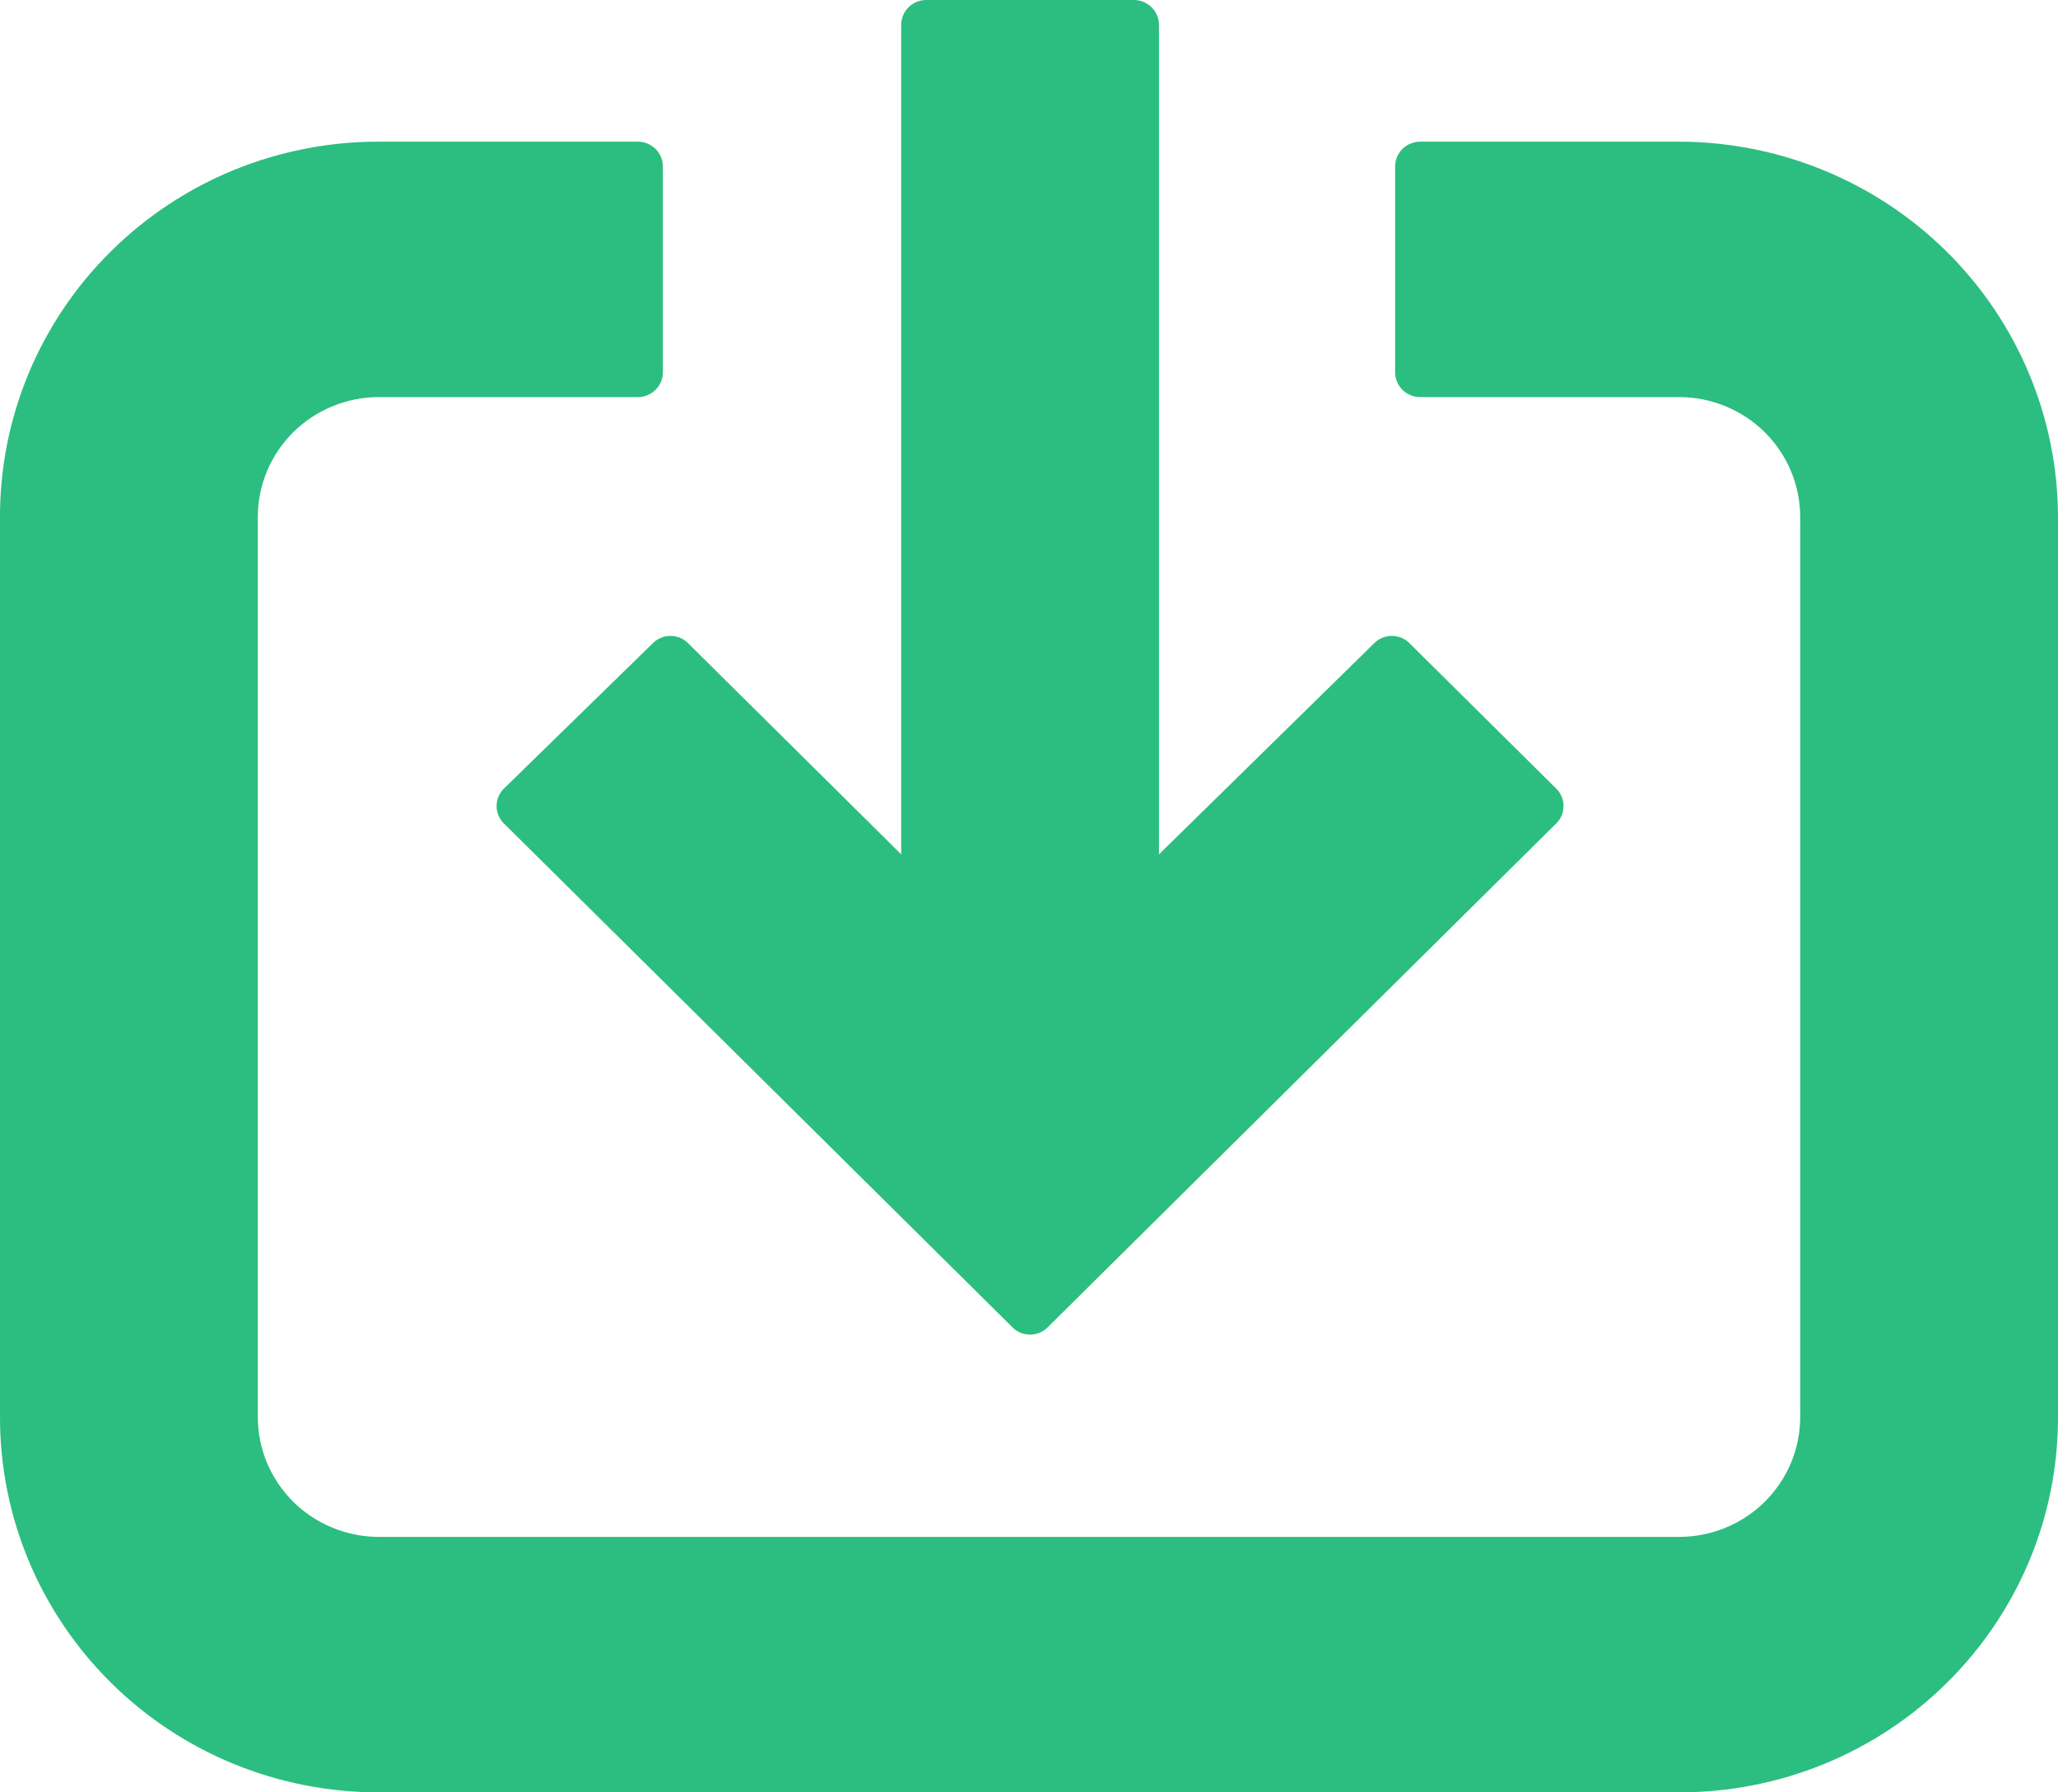
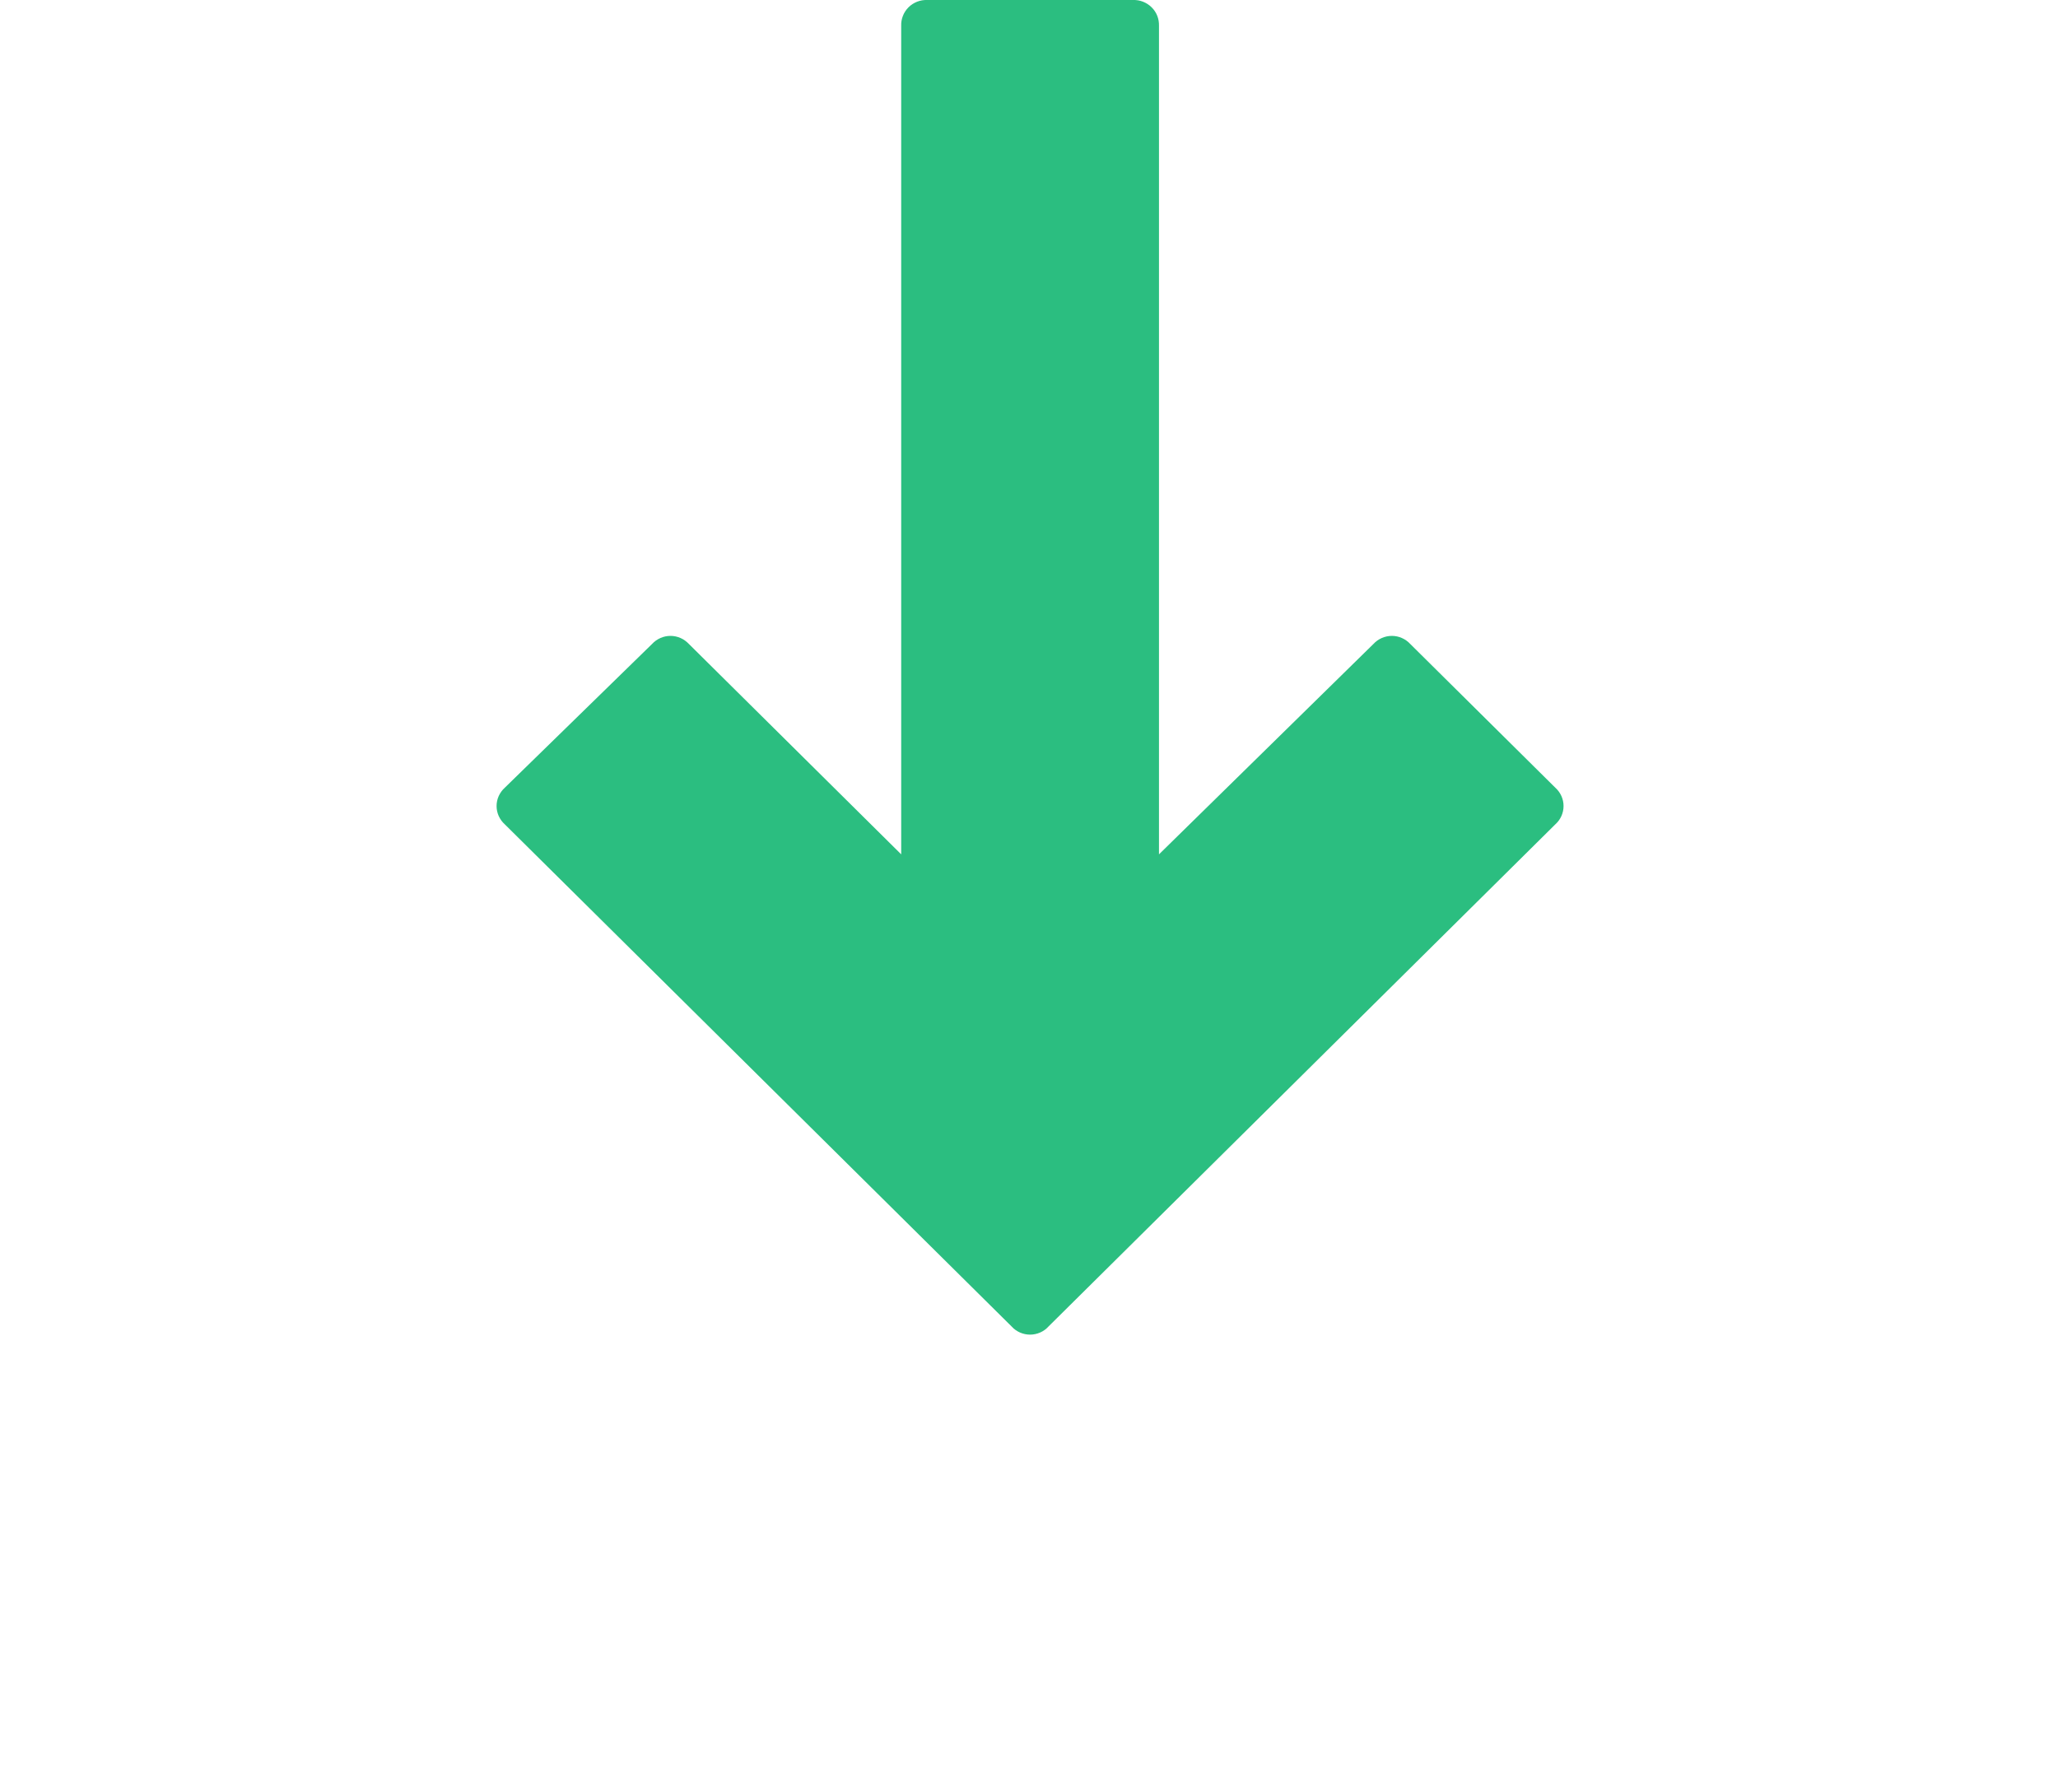
<svg xmlns="http://www.w3.org/2000/svg" width="31" height="27" viewBox="0 0 31 27" fill="none">
  <path d="M7.603 11.867C7.564 11.902 7.534 11.945 7.512 11.992C7.491 12.039 7.48 12.09 7.48 12.142C7.48 12.194 7.491 12.245 7.512 12.292C7.534 12.34 7.564 12.382 7.603 12.417L15.239 19.983C15.274 20.022 15.317 20.052 15.364 20.073C15.412 20.094 15.464 20.105 15.516 20.105C15.568 20.105 15.62 20.094 15.668 20.073C15.716 20.052 15.758 20.022 15.793 19.983L23.429 12.417C23.468 12.382 23.499 12.34 23.52 12.292C23.541 12.245 23.552 12.194 23.552 12.142C23.552 12.09 23.541 12.039 23.52 11.992C23.499 11.945 23.468 11.902 23.429 11.867L21.243 9.701C21.208 9.663 21.165 9.632 21.117 9.611C21.07 9.59 21.018 9.579 20.966 9.579C20.913 9.579 20.862 9.59 20.814 9.611C20.766 9.632 20.723 9.663 20.688 9.701L17.458 12.87V0.388C17.459 0.337 17.451 0.286 17.432 0.238C17.413 0.19 17.384 0.146 17.347 0.11C17.31 0.073 17.266 0.045 17.218 0.026C17.17 0.007 17.118 -0.002 17.066 0H13.966C13.914 -0.002 13.863 0.007 13.814 0.026C13.766 0.045 13.722 0.073 13.685 0.11C13.649 0.146 13.62 0.19 13.601 0.238C13.582 0.286 13.573 0.337 13.575 0.388V12.87L10.377 9.701C10.341 9.663 10.299 9.632 10.251 9.611C10.203 9.59 10.152 9.579 10.099 9.579C10.047 9.579 9.995 9.59 9.948 9.611C9.9 9.632 9.857 9.663 9.822 9.701L7.603 11.867Z" fill="#2BBE80" />
-   <path d="M25.29 2.134H21.406C21.354 2.132 21.303 2.141 21.254 2.16C21.206 2.179 21.162 2.207 21.125 2.244C21.089 2.28 21.06 2.324 21.041 2.371C21.022 2.419 21.013 2.471 21.015 2.522V5.594C21.013 5.645 21.022 5.697 21.041 5.745C21.06 5.792 21.089 5.836 21.125 5.872C21.162 5.909 21.206 5.937 21.254 5.956C21.303 5.975 21.354 5.984 21.406 5.982H25.29C25.53 5.981 25.767 6.028 25.989 6.119C26.211 6.21 26.413 6.343 26.583 6.511C26.752 6.68 26.887 6.879 26.979 7.099C27.07 7.319 27.117 7.555 27.117 7.793V21.341C27.117 21.579 27.07 21.815 26.979 22.035C26.887 22.255 26.752 22.454 26.583 22.623C26.413 22.791 26.211 22.924 25.989 23.015C25.767 23.106 25.53 23.152 25.29 23.152H5.711C5.47 23.152 5.233 23.106 5.011 23.015C4.789 22.924 4.587 22.791 4.417 22.623C4.248 22.454 4.113 22.255 4.021 22.035C3.93 21.815 3.883 21.579 3.883 21.341V7.793C3.883 7.555 3.93 7.319 4.021 7.099C4.113 6.879 4.248 6.68 4.417 6.511C4.587 6.343 4.789 6.21 5.011 6.119C5.233 6.028 5.47 5.981 5.711 5.982H9.594C9.646 5.984 9.697 5.975 9.746 5.956C9.794 5.937 9.838 5.909 9.875 5.872C9.911 5.836 9.94 5.792 9.959 5.745C9.978 5.697 9.987 5.645 9.985 5.594V2.522C9.987 2.471 9.978 2.419 9.959 2.371C9.94 2.324 9.911 2.28 9.875 2.244C9.838 2.207 9.794 2.179 9.746 2.16C9.697 2.141 9.646 2.132 9.594 2.134H5.711C4.96 2.132 4.217 2.278 3.523 2.561C2.83 2.845 2.199 3.262 1.669 3.788C1.138 4.313 0.718 4.938 0.431 5.625C0.145 6.313 -0.002 7.049 1.49872e-05 7.793V21.341C-0.002 22.085 0.145 22.821 0.431 23.509C0.718 24.196 1.138 24.82 1.669 25.346C2.199 25.872 2.83 26.289 3.523 26.573C4.217 26.856 4.96 27.002 5.711 27H25.29C26.04 27.002 26.783 26.856 27.477 26.573C28.171 26.289 28.801 25.872 29.331 25.346C29.862 24.82 30.282 24.196 30.569 23.509C30.855 22.821 31.002 22.085 31 21.341V7.793C30.998 6.292 30.396 4.854 29.326 3.793C28.255 2.732 26.803 2.136 25.29 2.134V2.134Z" fill="#2BBE80" />
</svg>